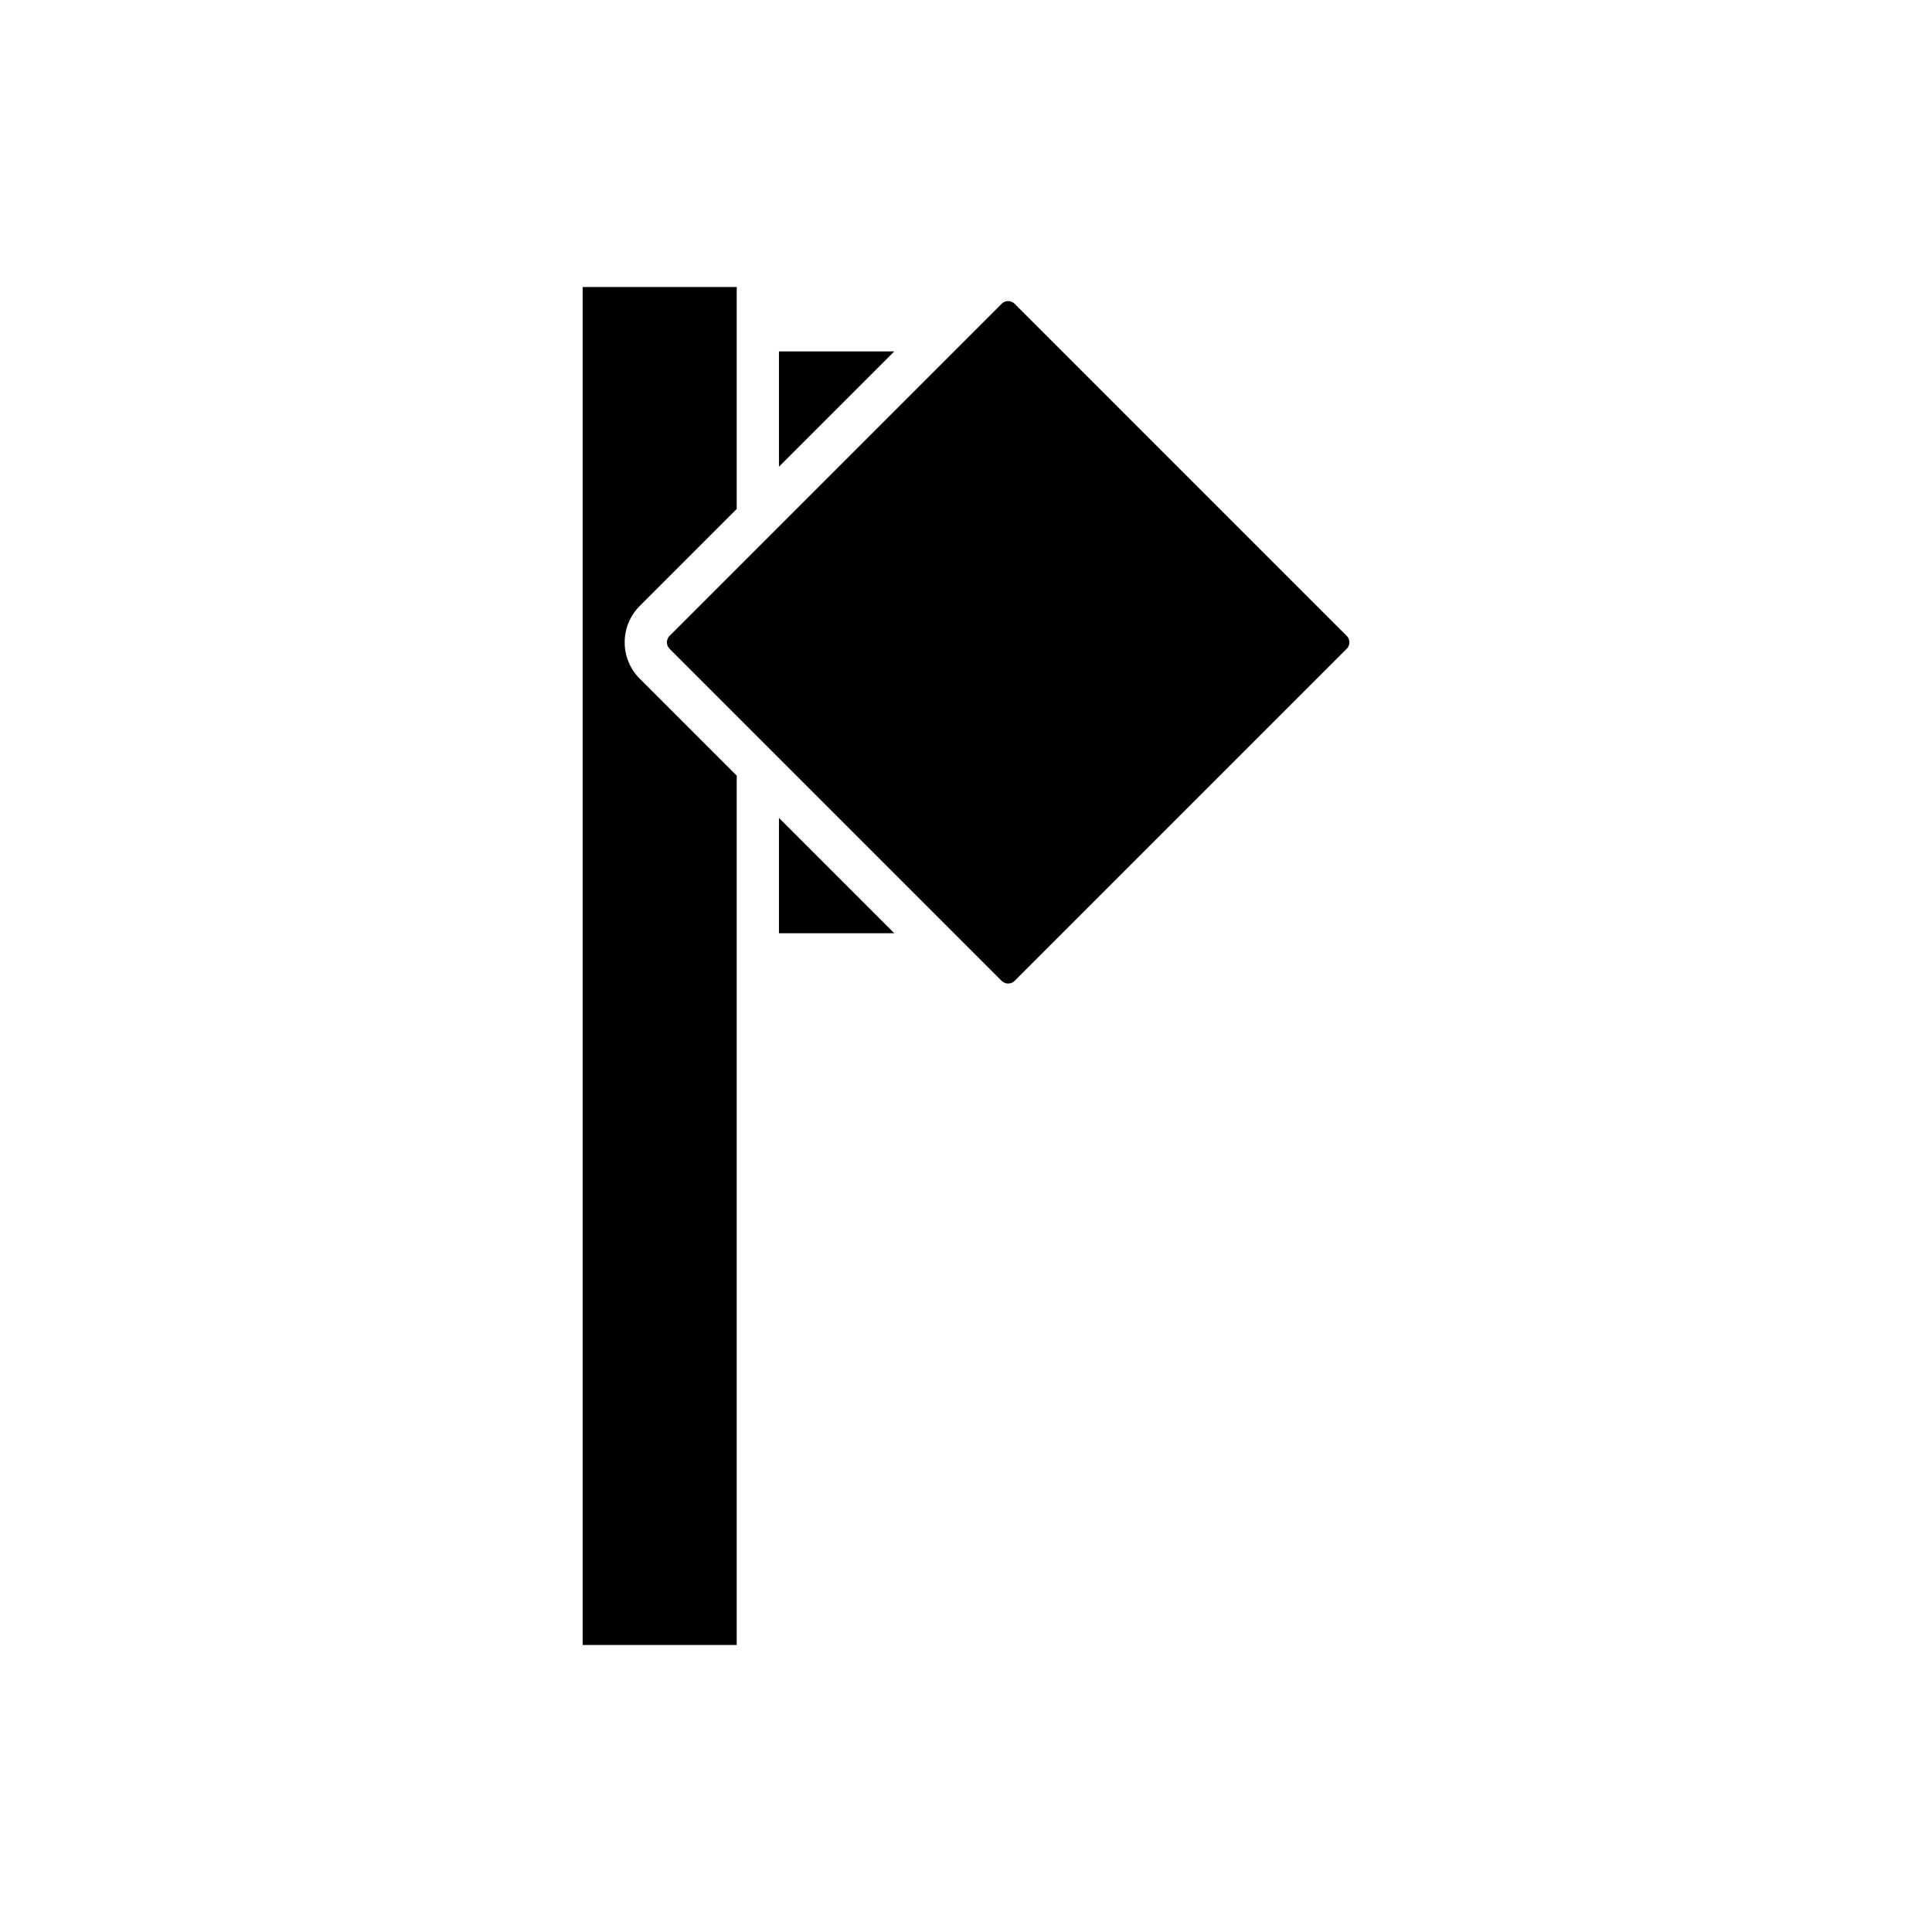
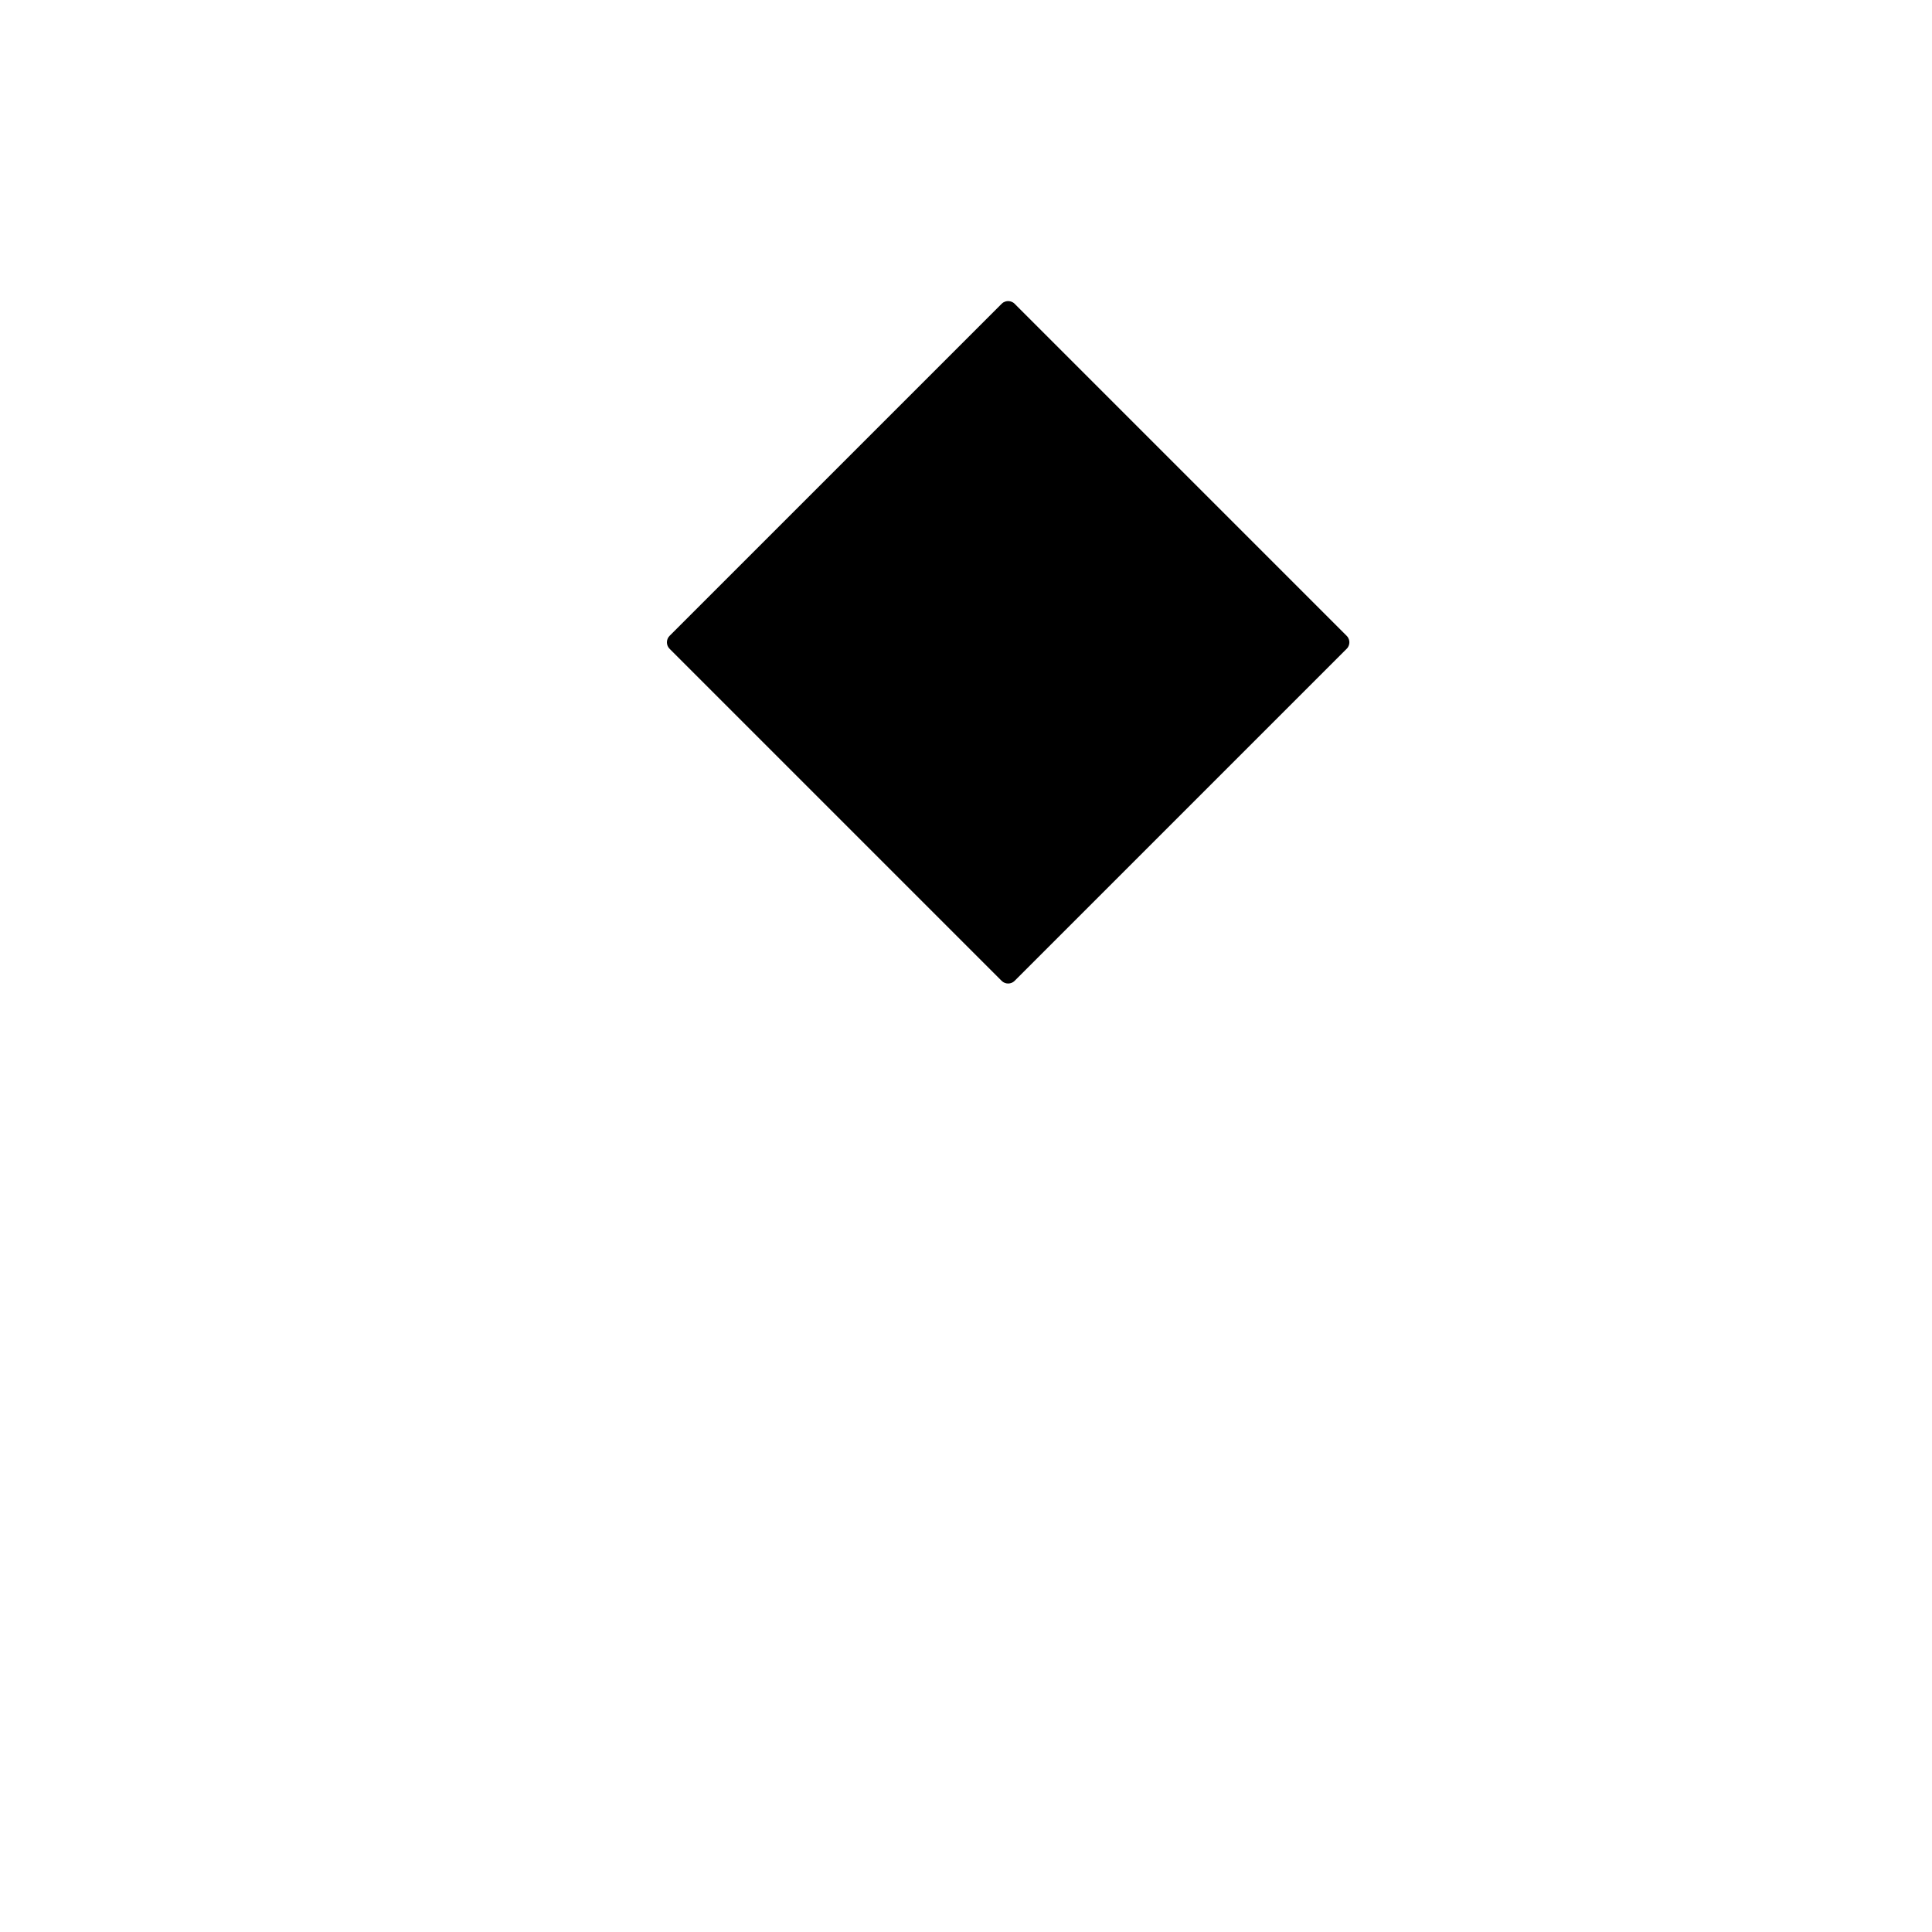
<svg xmlns="http://www.w3.org/2000/svg" fill="#000000" width="800px" height="800px" version="1.1" viewBox="144 144 512 512">
  <g>
-     <path d="m313.52 304.6 25.719-25.719v-58.816h-40.836v359.87h40.836v-230.38l-25.715-25.715c-5.301-5.301-5.301-13.93-0.004-19.234z" />
-     <path d="m350.43 391.31h30.559l-30.559-30.559z" />
    <path d="m500.9 312.52-88.031-88.035c-0.605-0.602-1.324-0.691-1.699-0.691-0.379 0-1.098 0.09-1.703 0.695l-88.035 88.031c-0.922 0.922-0.922 2.481 0.004 3.402l88.031 88.031c0.922 0.918 2.481 0.918 3.402 0l88.031-88.031c0.605-0.605 0.695-1.324 0.695-1.703 0-0.375-0.09-1.094-0.695-1.699z" />
-     <path d="m350.43 237.13v30.559l30.562-30.559z" />
  </g>
</svg>